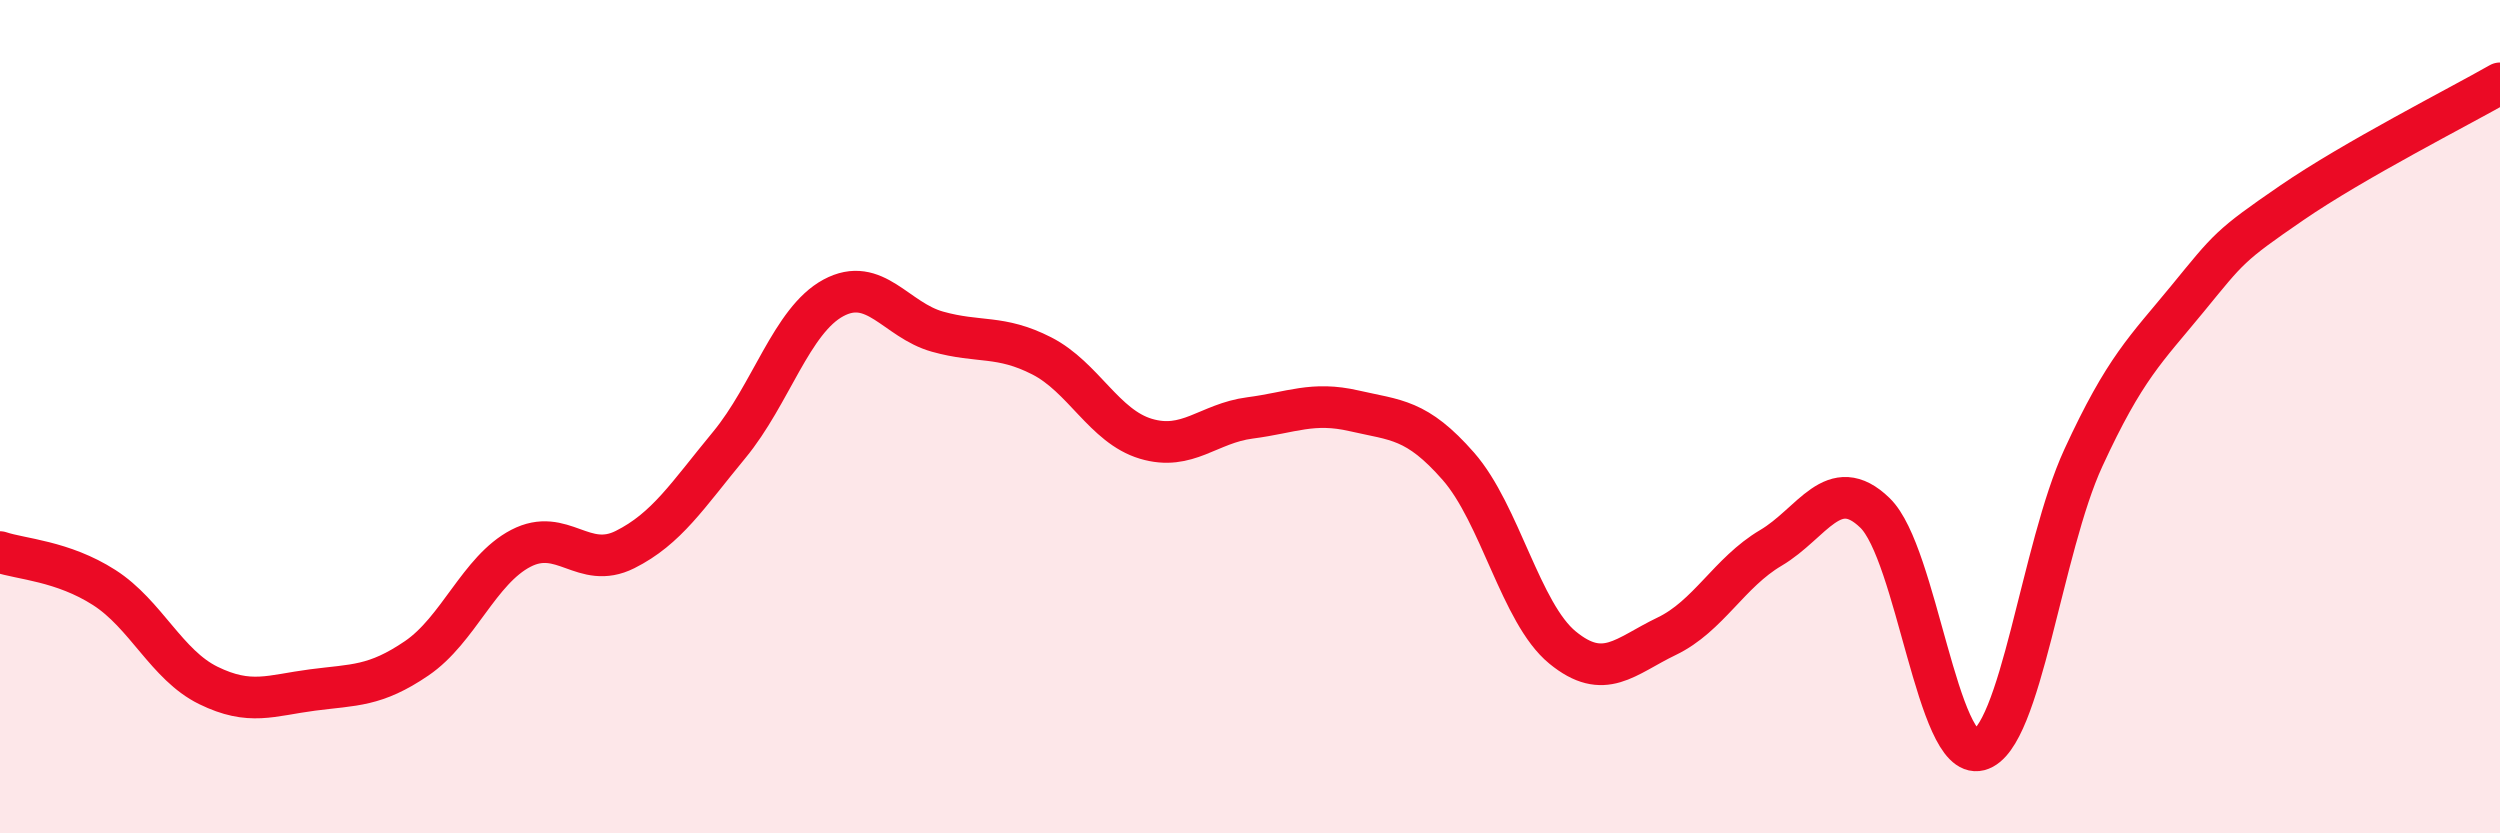
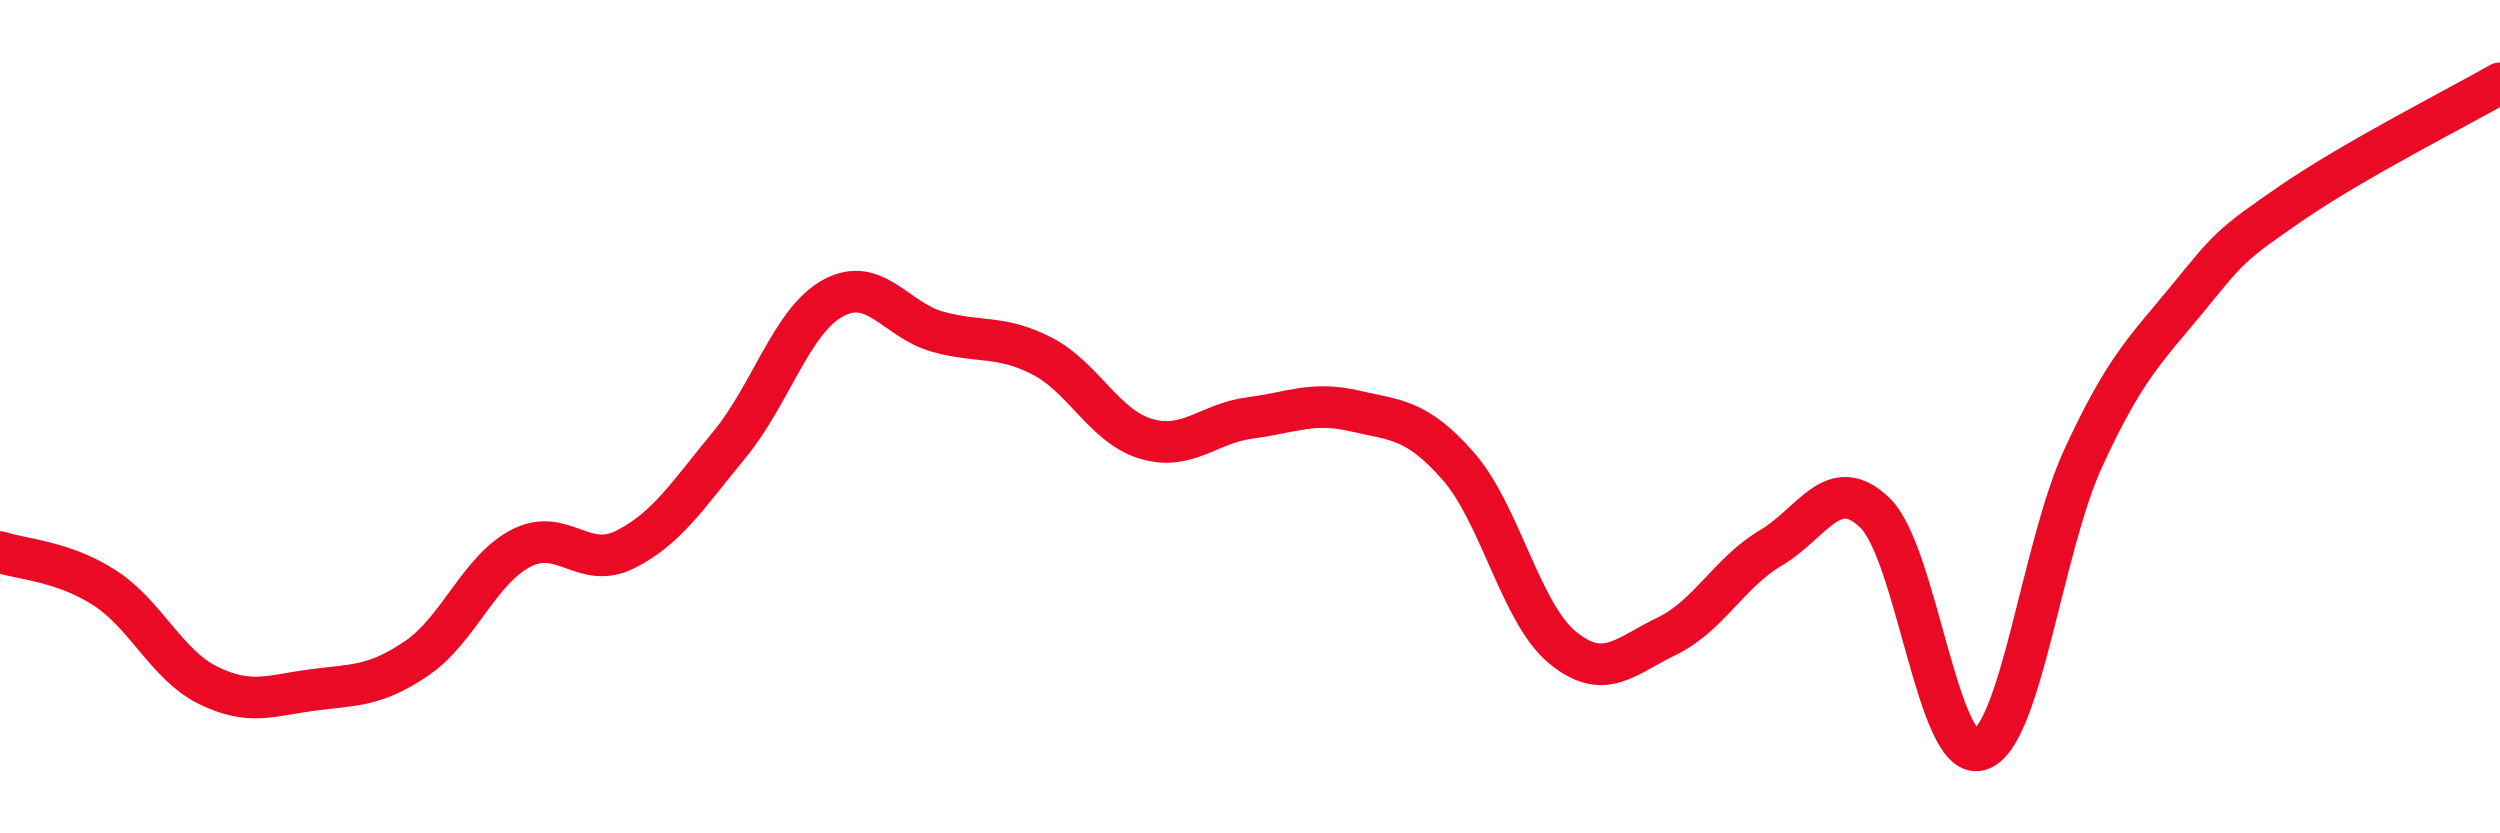
<svg xmlns="http://www.w3.org/2000/svg" width="60" height="20" viewBox="0 0 60 20">
-   <path d="M 0,13.25 C 0.5,13.42 1.5,13.46 2.5,14.1 C 3.5,14.74 4,15.96 5,16.45 C 6,16.94 6.5,16.69 7.5,16.56 C 8.5,16.43 9,16.48 10,15.8 C 11,15.12 11.5,13.68 12.5,13.16 C 13.5,12.64 14,13.69 15,13.19 C 16,12.69 16.5,11.89 17.5,10.68 C 18.5,9.47 19,7.69 20,7.15 C 21,6.61 21.5,7.68 22.5,7.96 C 23.5,8.24 24,8.03 25,8.54 C 26,9.05 26.5,10.23 27.5,10.53 C 28.5,10.83 29,10.16 30,10.03 C 31,9.9 31.5,9.63 32.5,9.86 C 33.5,10.09 34,10.05 35,11.19 C 36,12.33 36.5,14.72 37.5,15.54 C 38.5,16.36 39,15.75 40,15.27 C 41,14.79 41.5,13.74 42.5,13.15 C 43.5,12.56 44,11.34 45,12.31 C 46,13.28 46.5,18.26 47.5,18 C 48.5,17.74 49,13.16 50,10.99 C 51,8.82 51.5,8.39 52.5,7.17 C 53.5,5.95 53.5,5.9 55,4.87 C 56.5,3.84 59,2.57 60,2L60 20L0 20Z" fill="#EB0A25" opacity="0.1" stroke-linecap="round" stroke-linejoin="round" />
  <path d="M 0,13.25 C 0.5,13.42 1.5,13.46 2.5,14.1 C 3.5,14.74 4,15.96 5,16.45 C 6,16.94 6.5,16.69 7.5,16.56 C 8.5,16.43 9,16.48 10,15.8 C 11,15.12 11.5,13.68 12.5,13.16 C 13.5,12.64 14,13.69 15,13.19 C 16,12.69 16.5,11.89 17.5,10.68 C 18.5,9.47 19,7.69 20,7.15 C 21,6.61 21.5,7.68 22.5,7.96 C 23.5,8.24 24,8.03 25,8.54 C 26,9.05 26.5,10.23 27.5,10.53 C 28.5,10.83 29,10.16 30,10.03 C 31,9.9 31.5,9.63 32.5,9.86 C 33.5,10.09 34,10.05 35,11.19 C 36,12.33 36.5,14.72 37.5,15.54 C 38.5,16.36 39,15.75 40,15.27 C 41,14.79 41.5,13.74 42.5,13.15 C 43.5,12.56 44,11.34 45,12.31 C 46,13.28 46.5,18.26 47.5,18 C 48.5,17.74 49,13.16 50,10.99 C 51,8.82 51.5,8.39 52.5,7.17 C 53.5,5.95 53.5,5.9 55,4.87 C 56.5,3.84 59,2.57 60,2" stroke="#EB0A25" stroke-width="1" fill="none" stroke-linecap="round" stroke-linejoin="round" />
</svg>